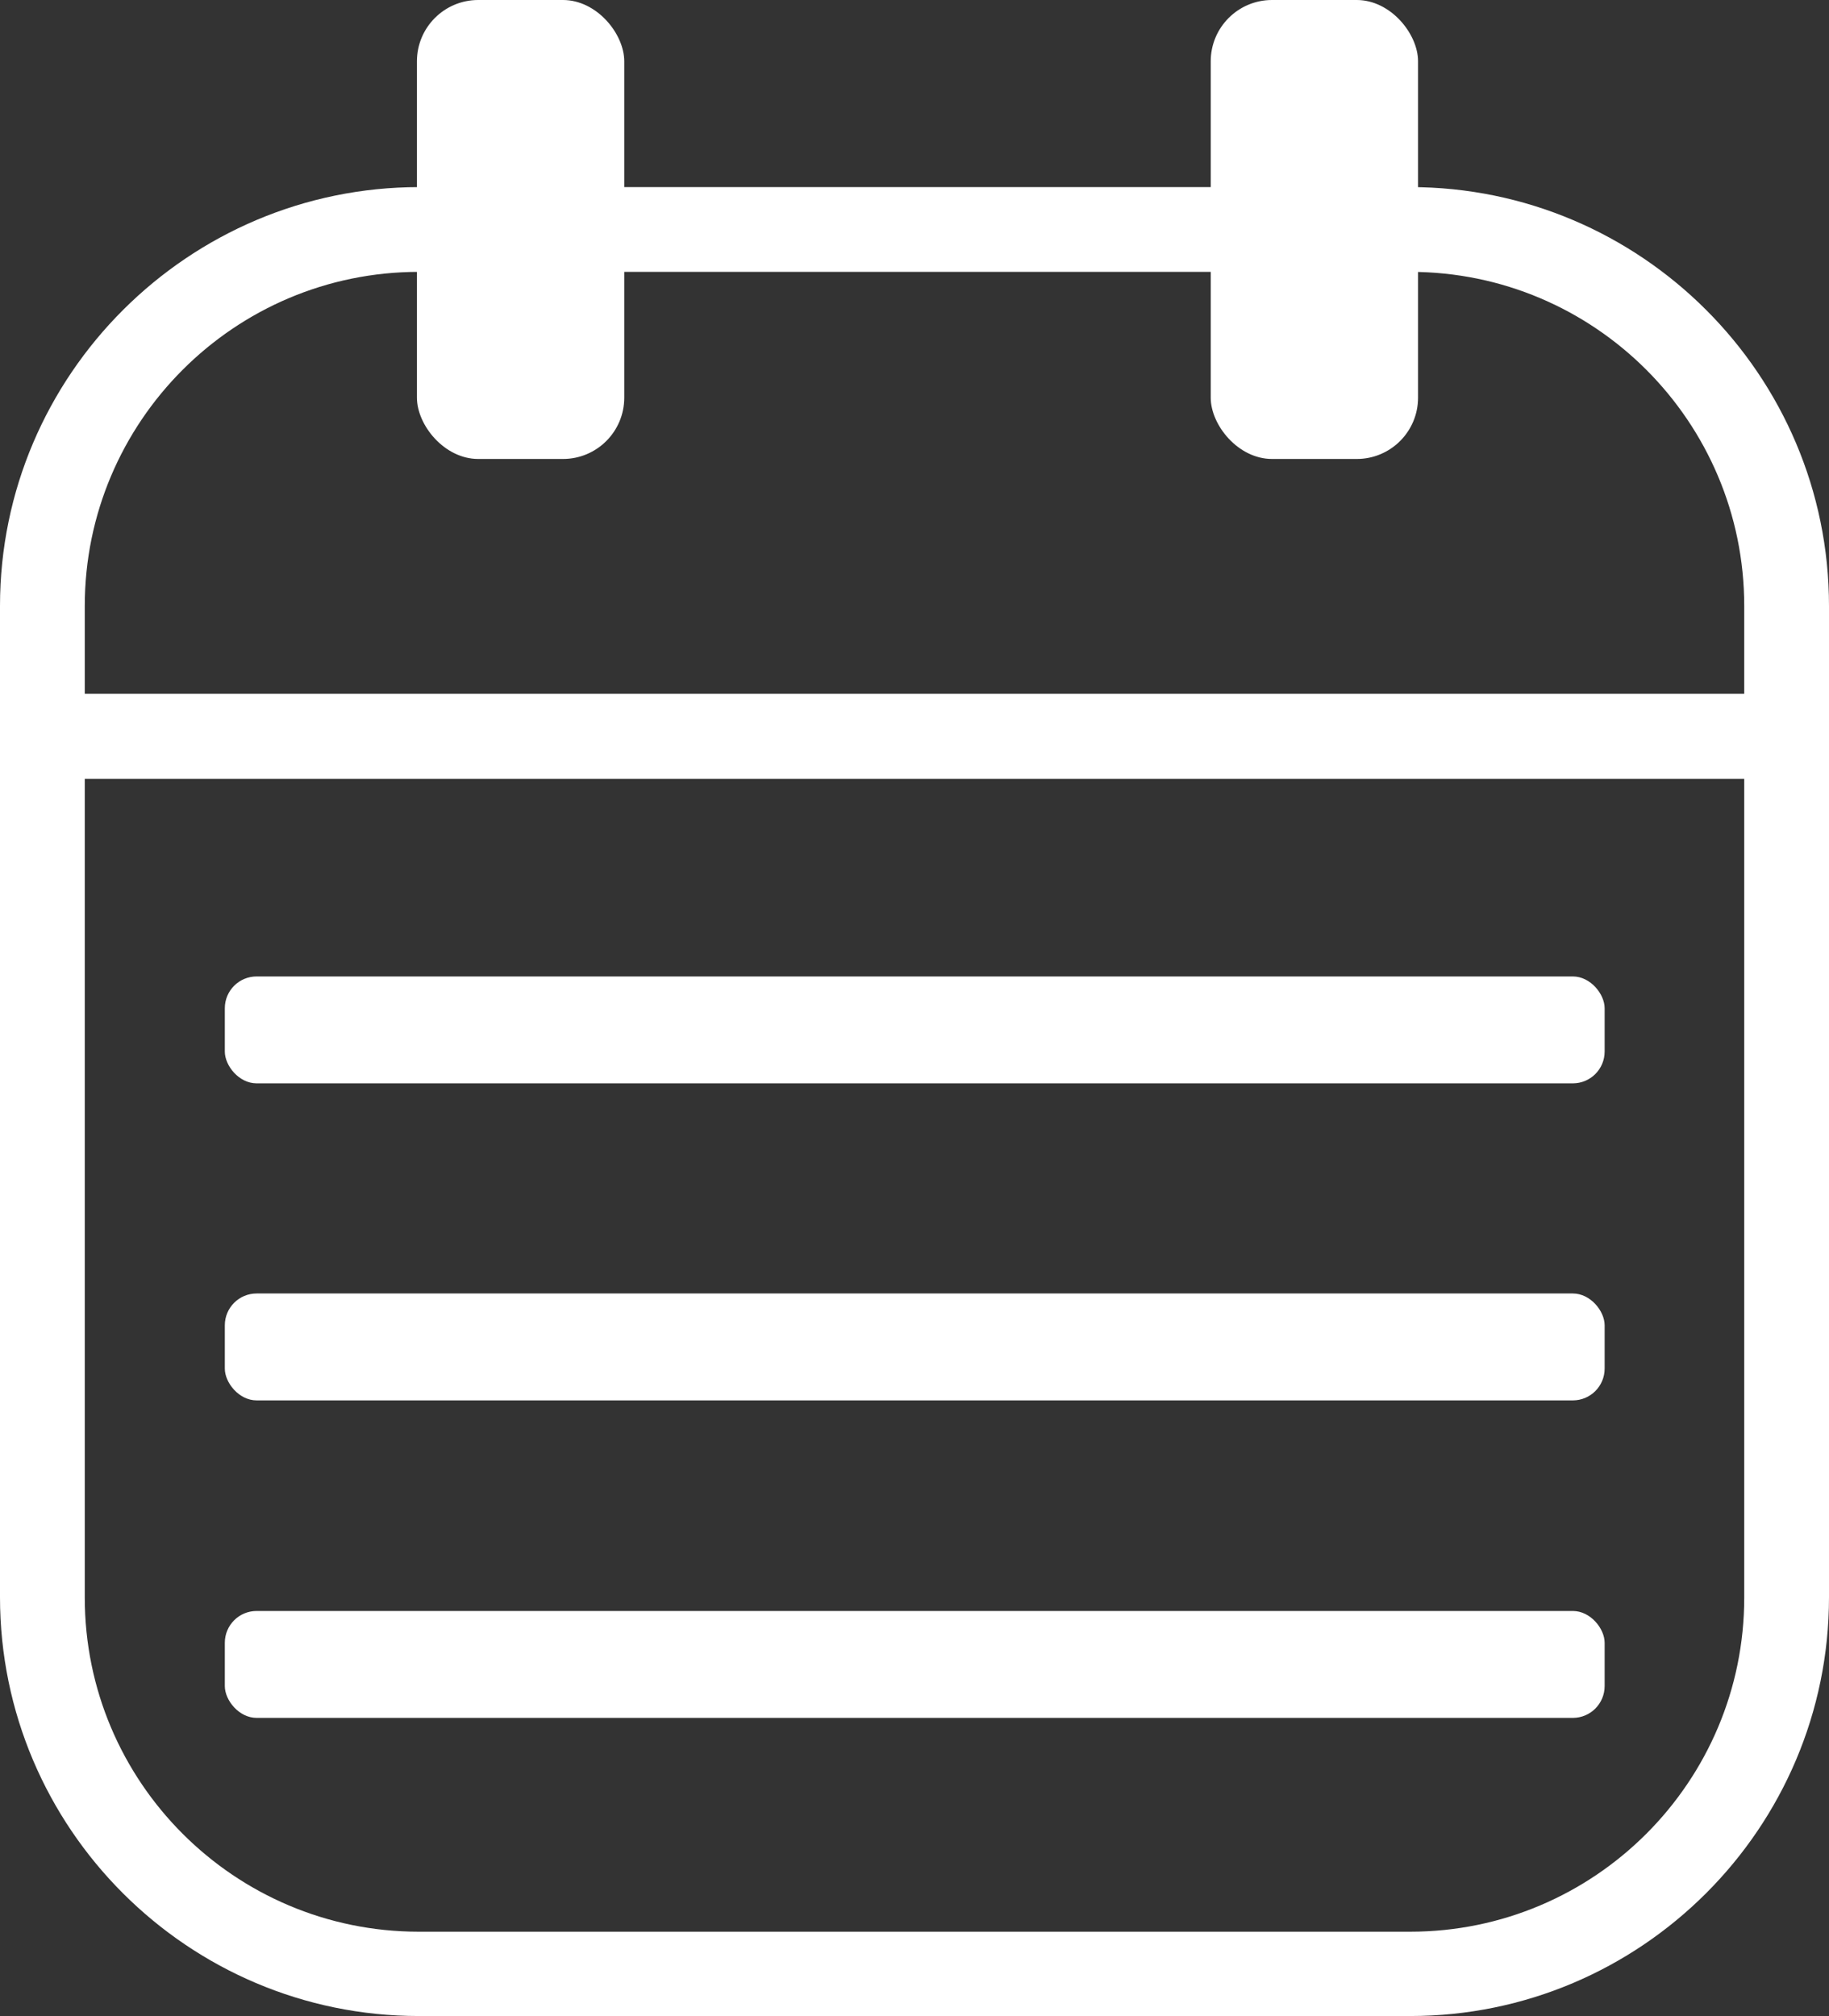
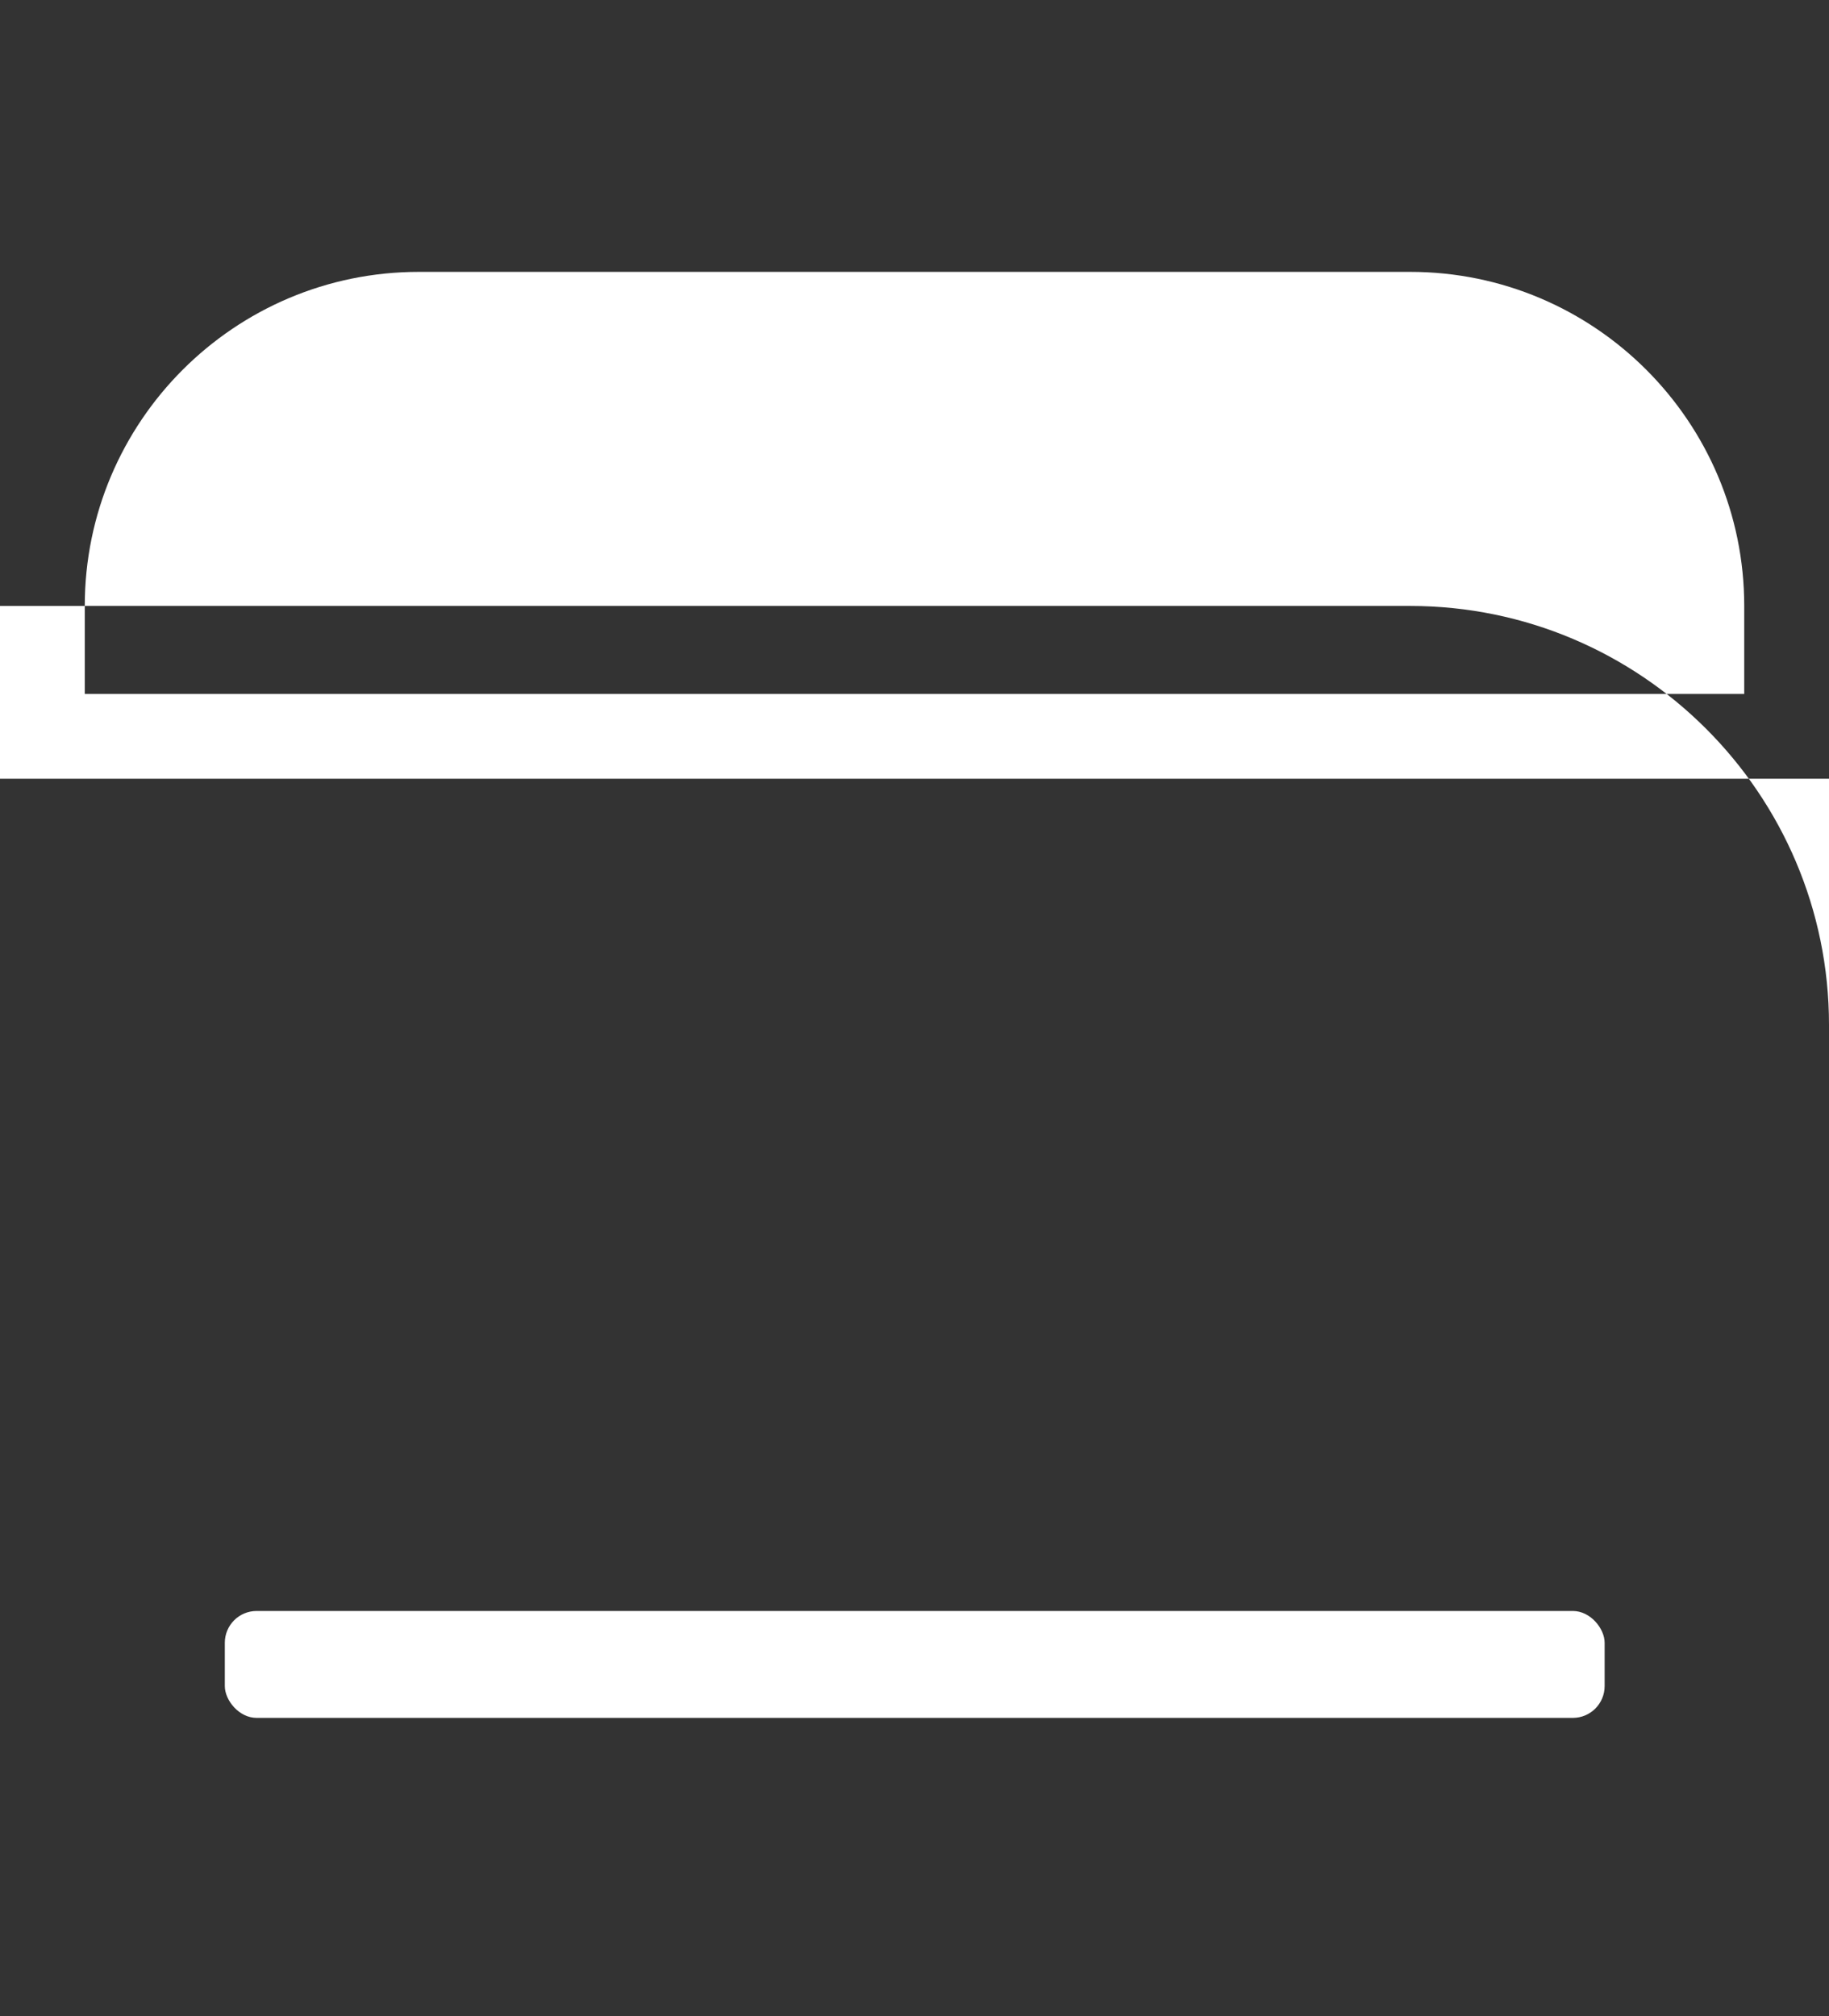
<svg xmlns="http://www.w3.org/2000/svg" id="Calque_2" data-name="Calque 2" viewBox="0 0 39.7 43.75">
  <rect x="0" y="0" width="39.7" height="43.75" fill="#333333" stroke="none" />
  <defs>
    <style>
      .cls-1 {
        fill: #fff;
      }
    </style>
  </defs>
  <g id="Calque_1-2" data-name="Calque 1">
    <g>
-       <path class="cls-1" d="M39.7,16.9H0v-3.75C0,8.14,4.09,4.06,9.1,4.06H30.61c5.01,0,9.09,4.08,9.09,9.09,0,0,0,3.75,0,3.75ZM1.84,15.06H37.86v-1.91c0-4-3.25-7.25-7.25-7.25H9.09c-4,0-7.25,3.25-7.25,7.25v1.91Z" />
-       <path class="cls-1" d="M30.61,43.75H9.09c-5.01,0-9.09-4.08-9.09-9.09V15.06H39.7v19.6c0,5.01-4.08,9.09-9.09,9.09ZM1.84,16.9v17.77c0,4,3.25,7.25,7.25,7.25H30.61c4,0,7.25-3.25,7.25-7.25V16.9H1.84Z" />
-       <rect class="cls-1" x="26.28" width="4.5" height="9.96" rx="1.33" ry="1.33" />
-       <rect class="cls-1" x="9.05" width="4.5" height="9.96" rx="1.33" ry="1.33" />
-       <rect class="cls-1" x="4.88" y="21.19" width="29.95" height="2.32" rx=".69" ry=".69" />
-       <rect class="cls-1" x="4.88" y="28.07" width="29.95" height="2.32" rx=".69" ry=".69" />
+       <path class="cls-1" d="M39.7,16.9H0v-3.75H30.61c5.01,0,9.09,4.08,9.09,9.09,0,0,0,3.75,0,3.75ZM1.84,15.06H37.86v-1.91c0-4-3.25-7.25-7.25-7.25H9.09c-4,0-7.25,3.25-7.25,7.25v1.91Z" />
      <rect class="cls-1" x="4.88" y="34.96" width="29.95" height="2.32" rx=".69" ry=".69" />
    </g>
  </g>
</svg>